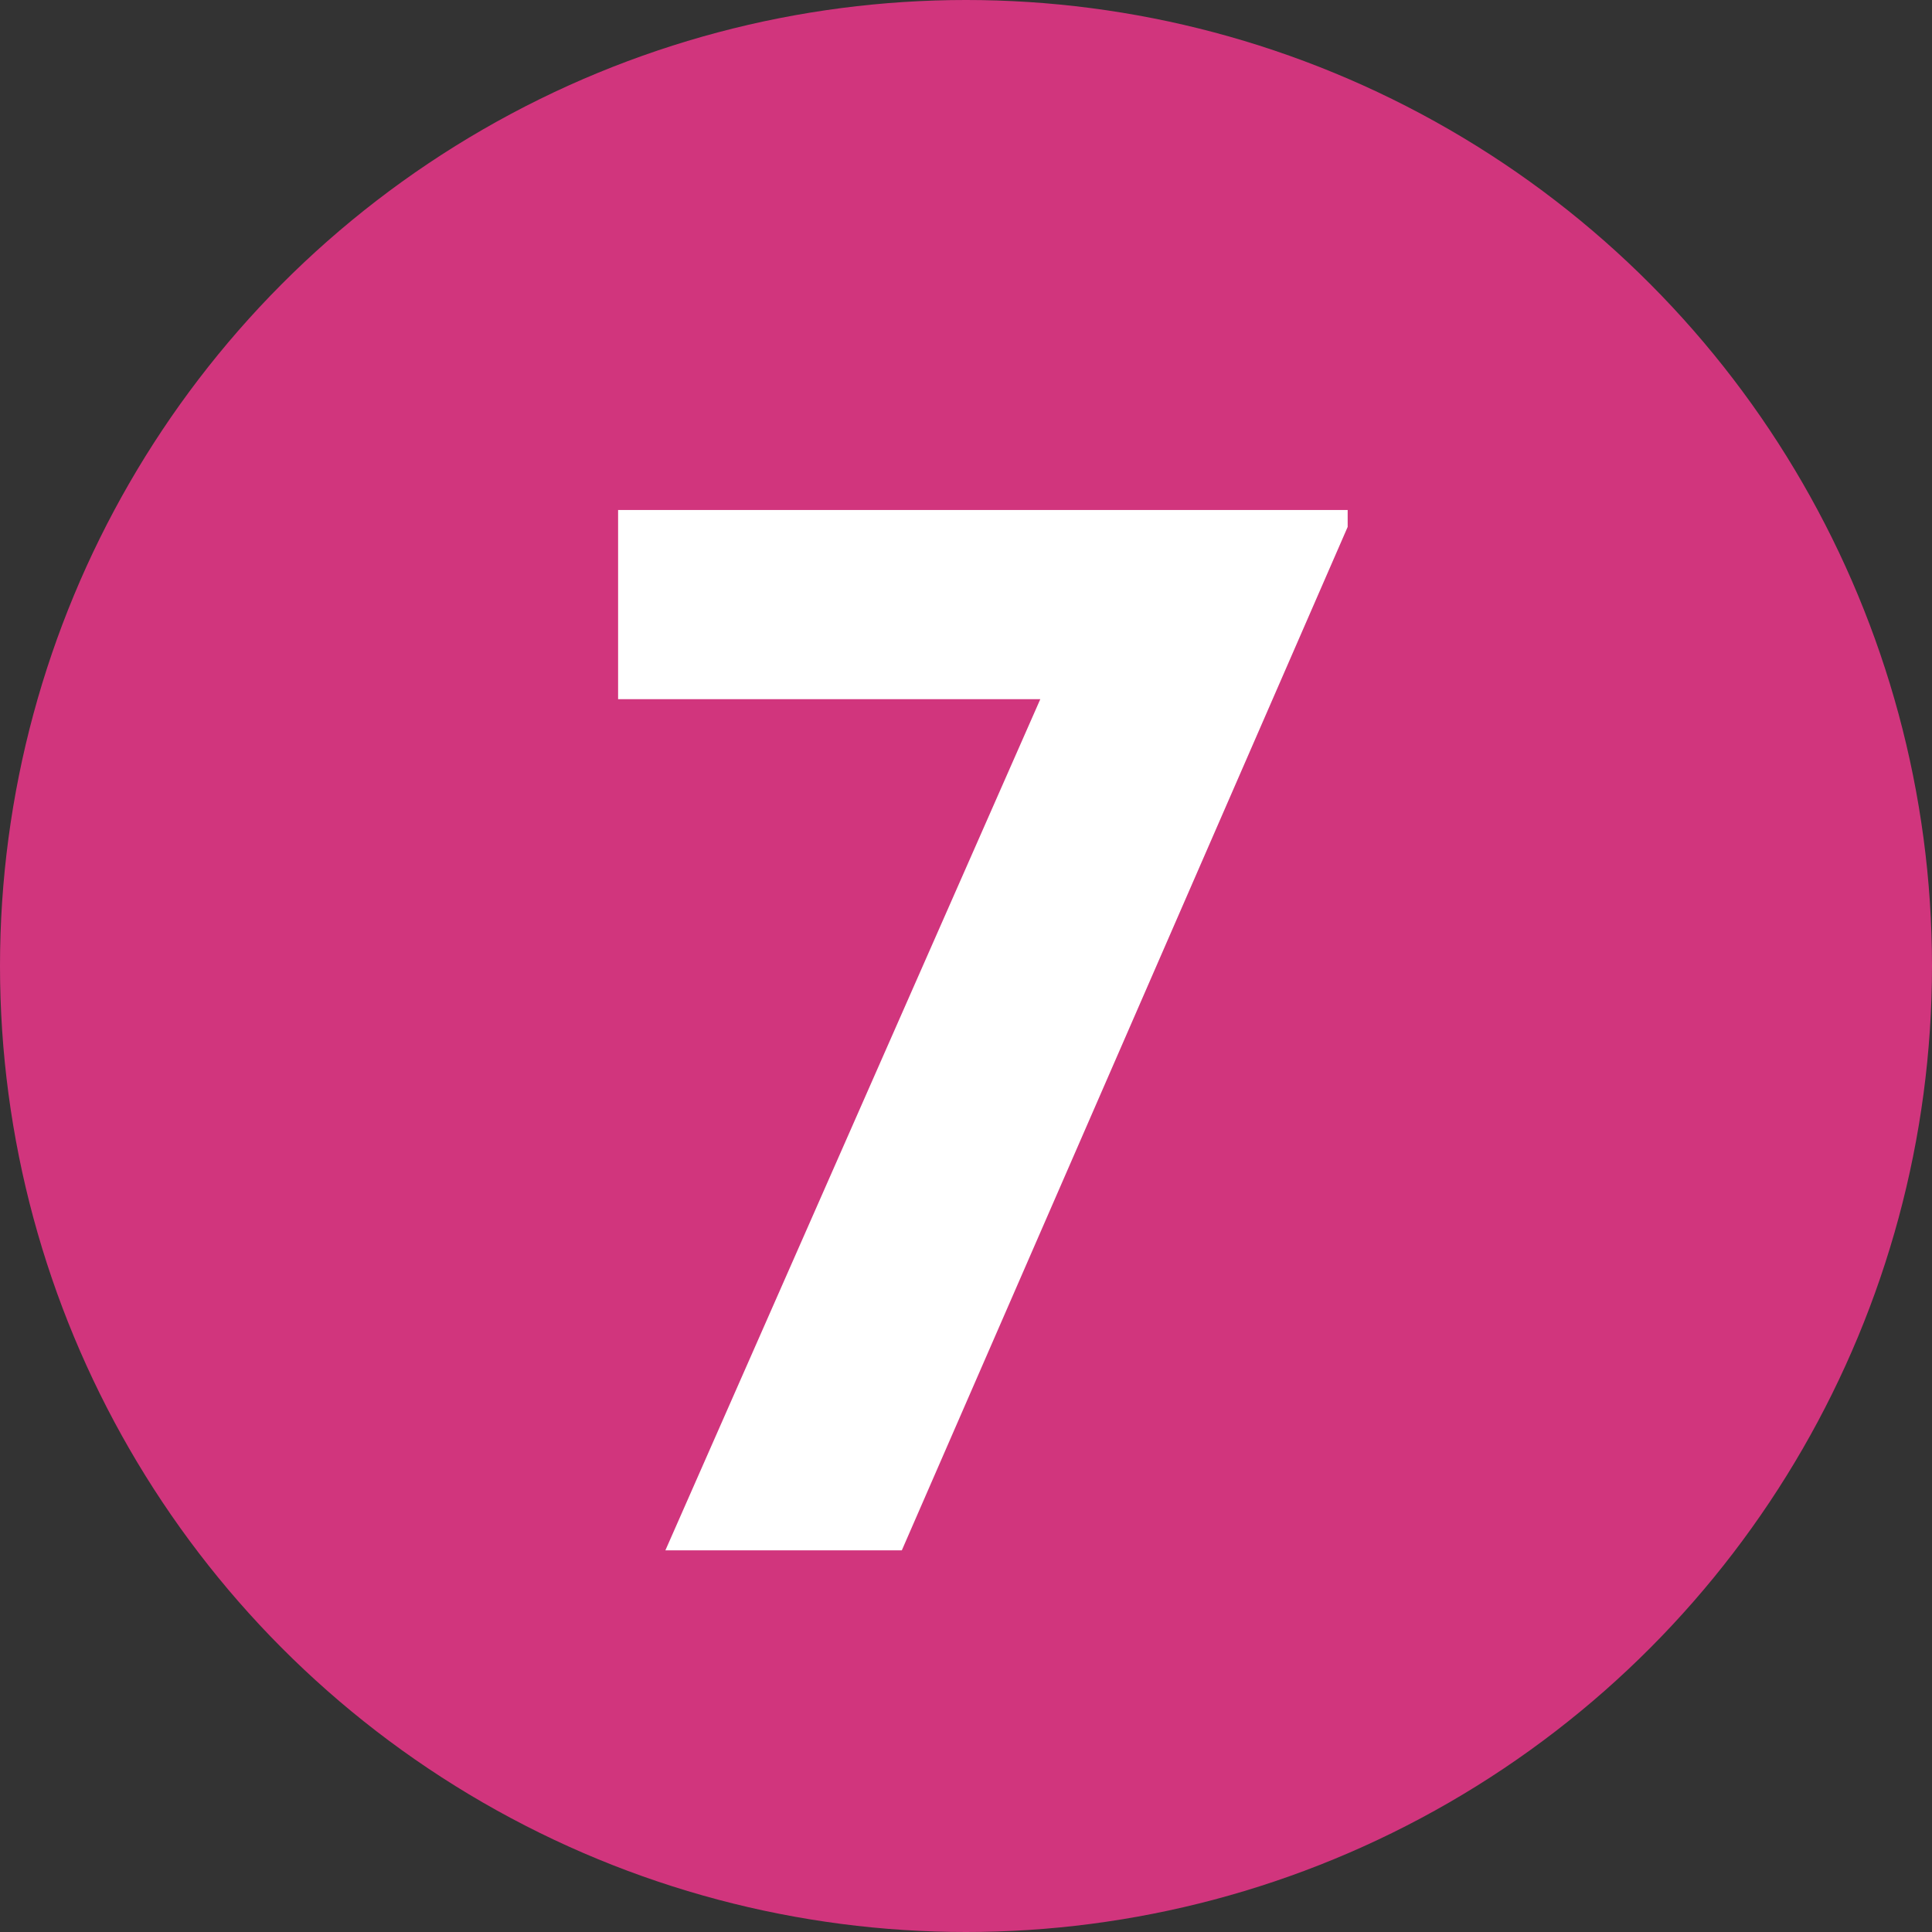
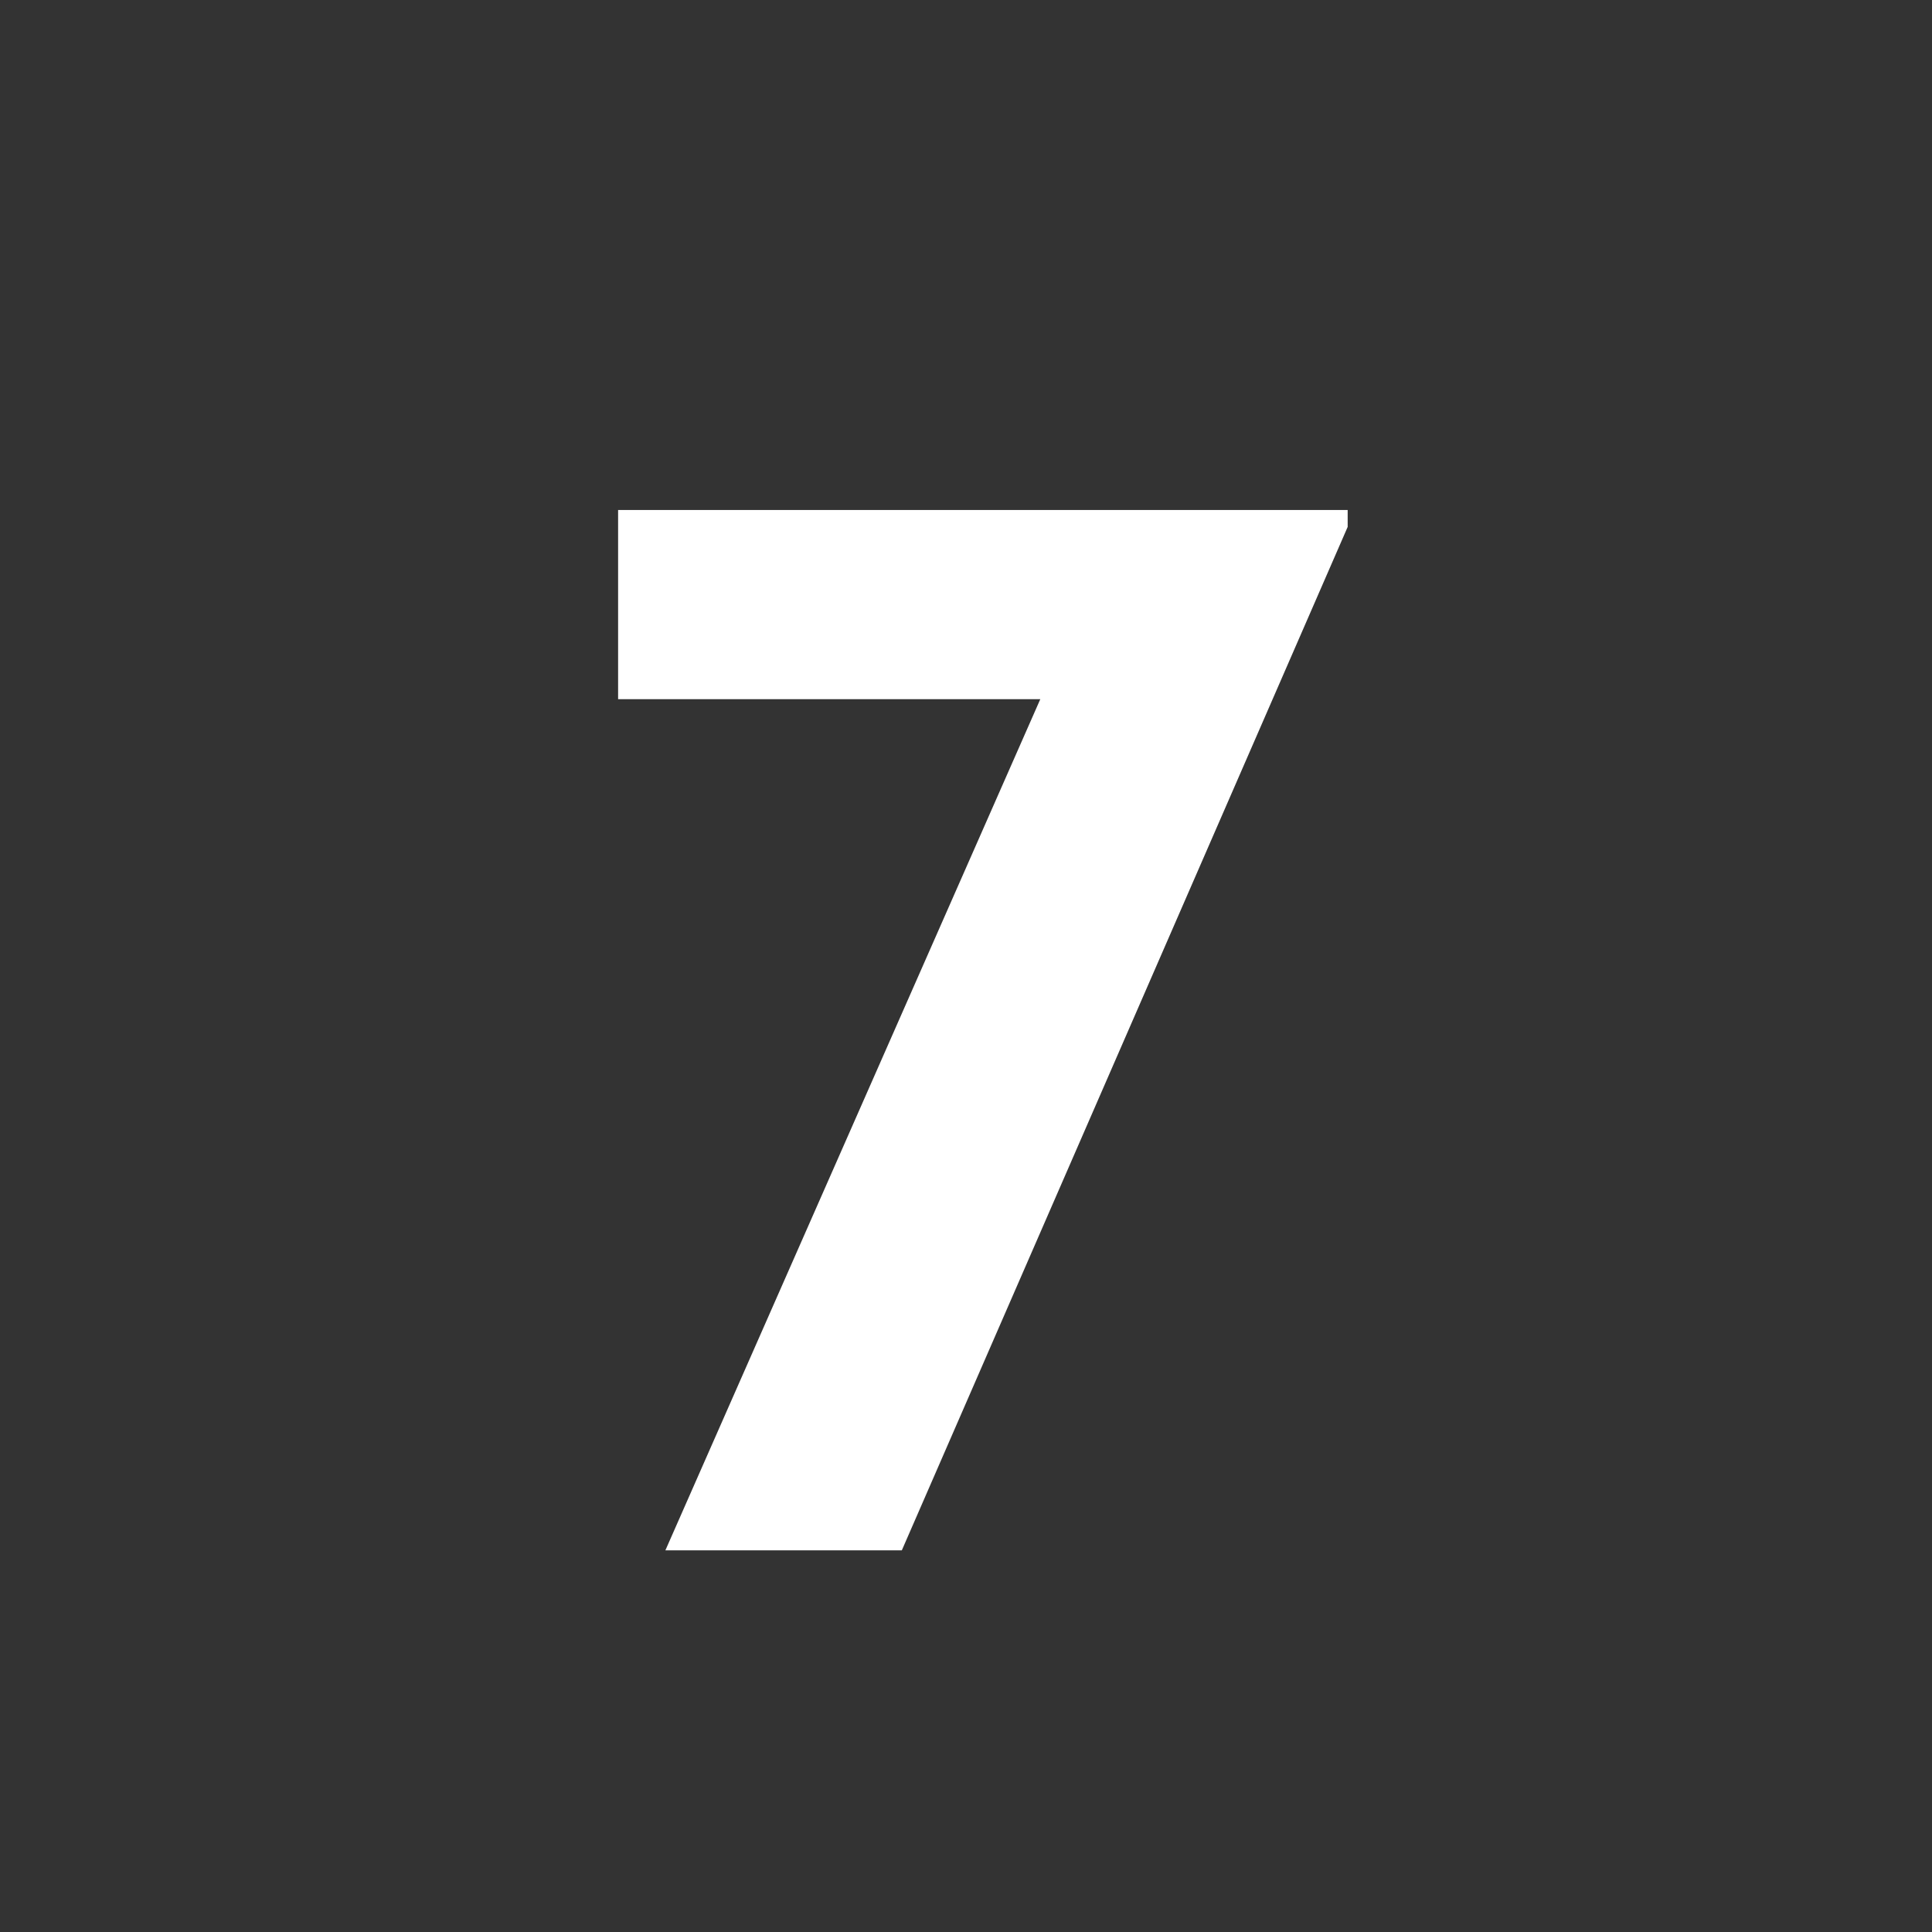
<svg xmlns="http://www.w3.org/2000/svg" width="57.2" height="57.2" version="1.1" viewBox="0 0 57.2 57.2" xml:space="preserve">
  <rect x="0" y="0" width="57.2" height="57.2" fill="#333333" stroke="none" />
-   <circle cx="28.6" cy="28.6" r="28.6" fill="#d1357d" />
  <path d="M30.8 20.7H18.3v-5.6h21.6v.5L26.7 45.9h-7z" fill="#fff" />
</svg>